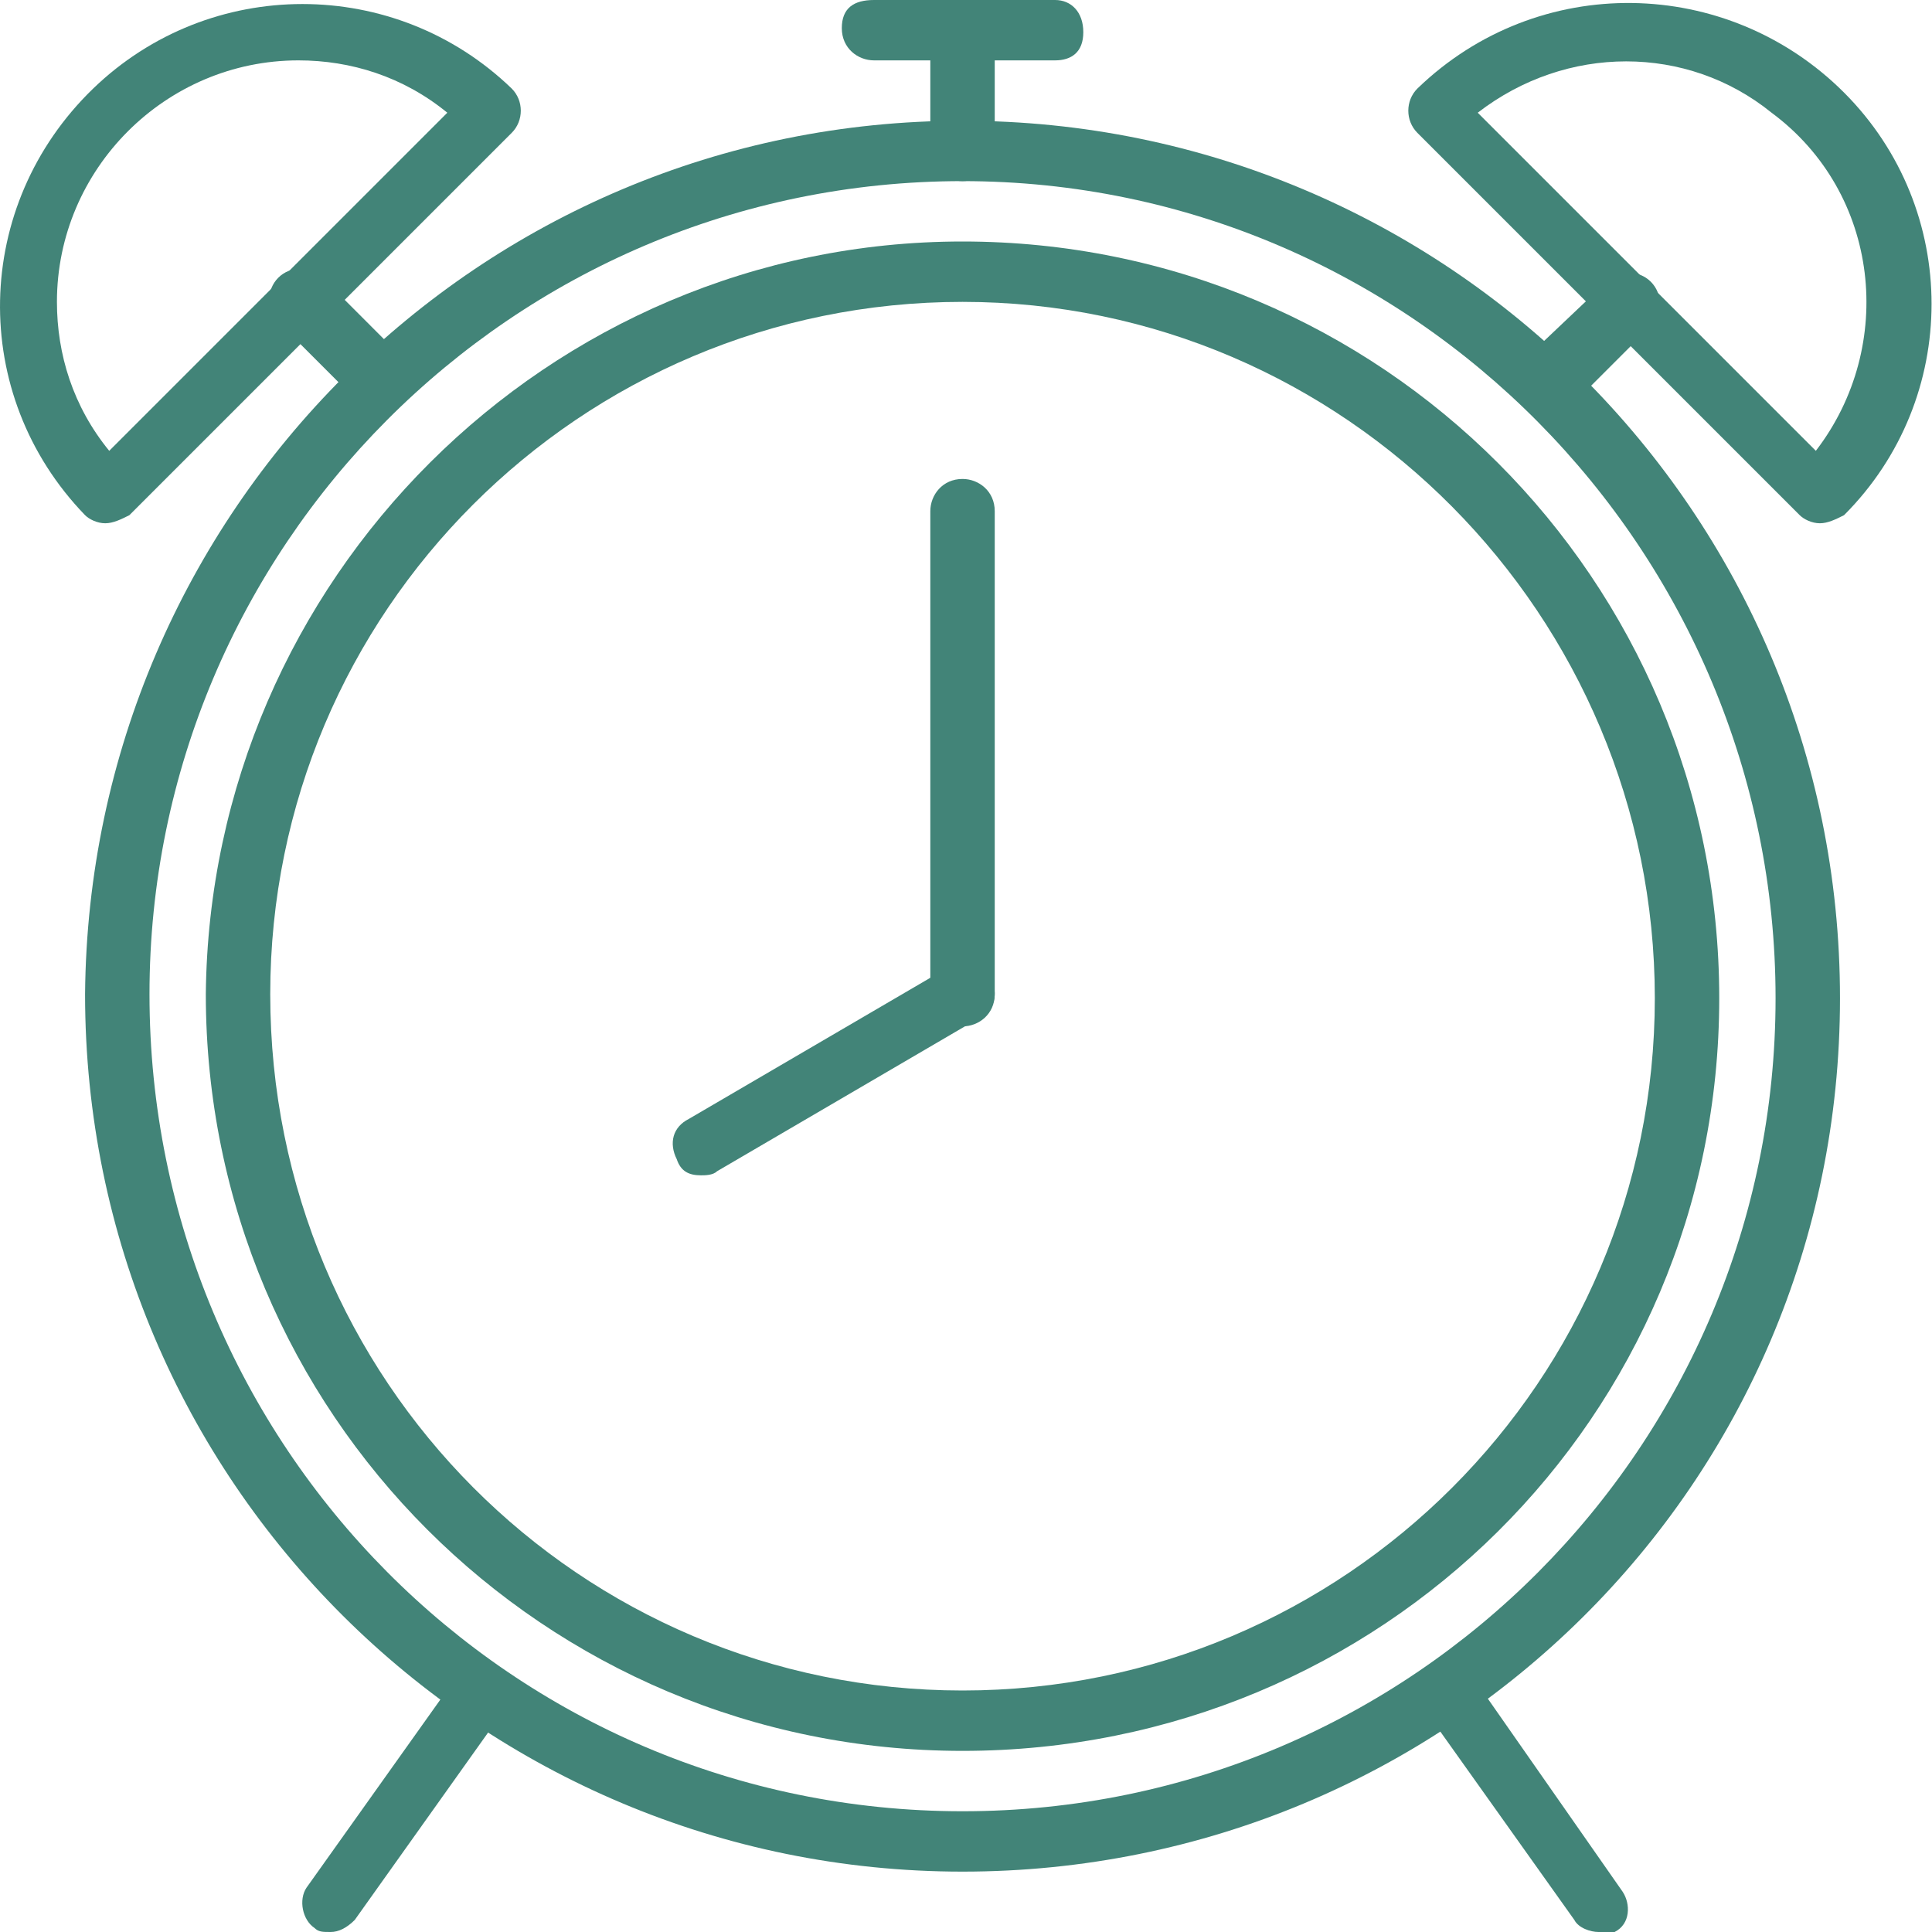
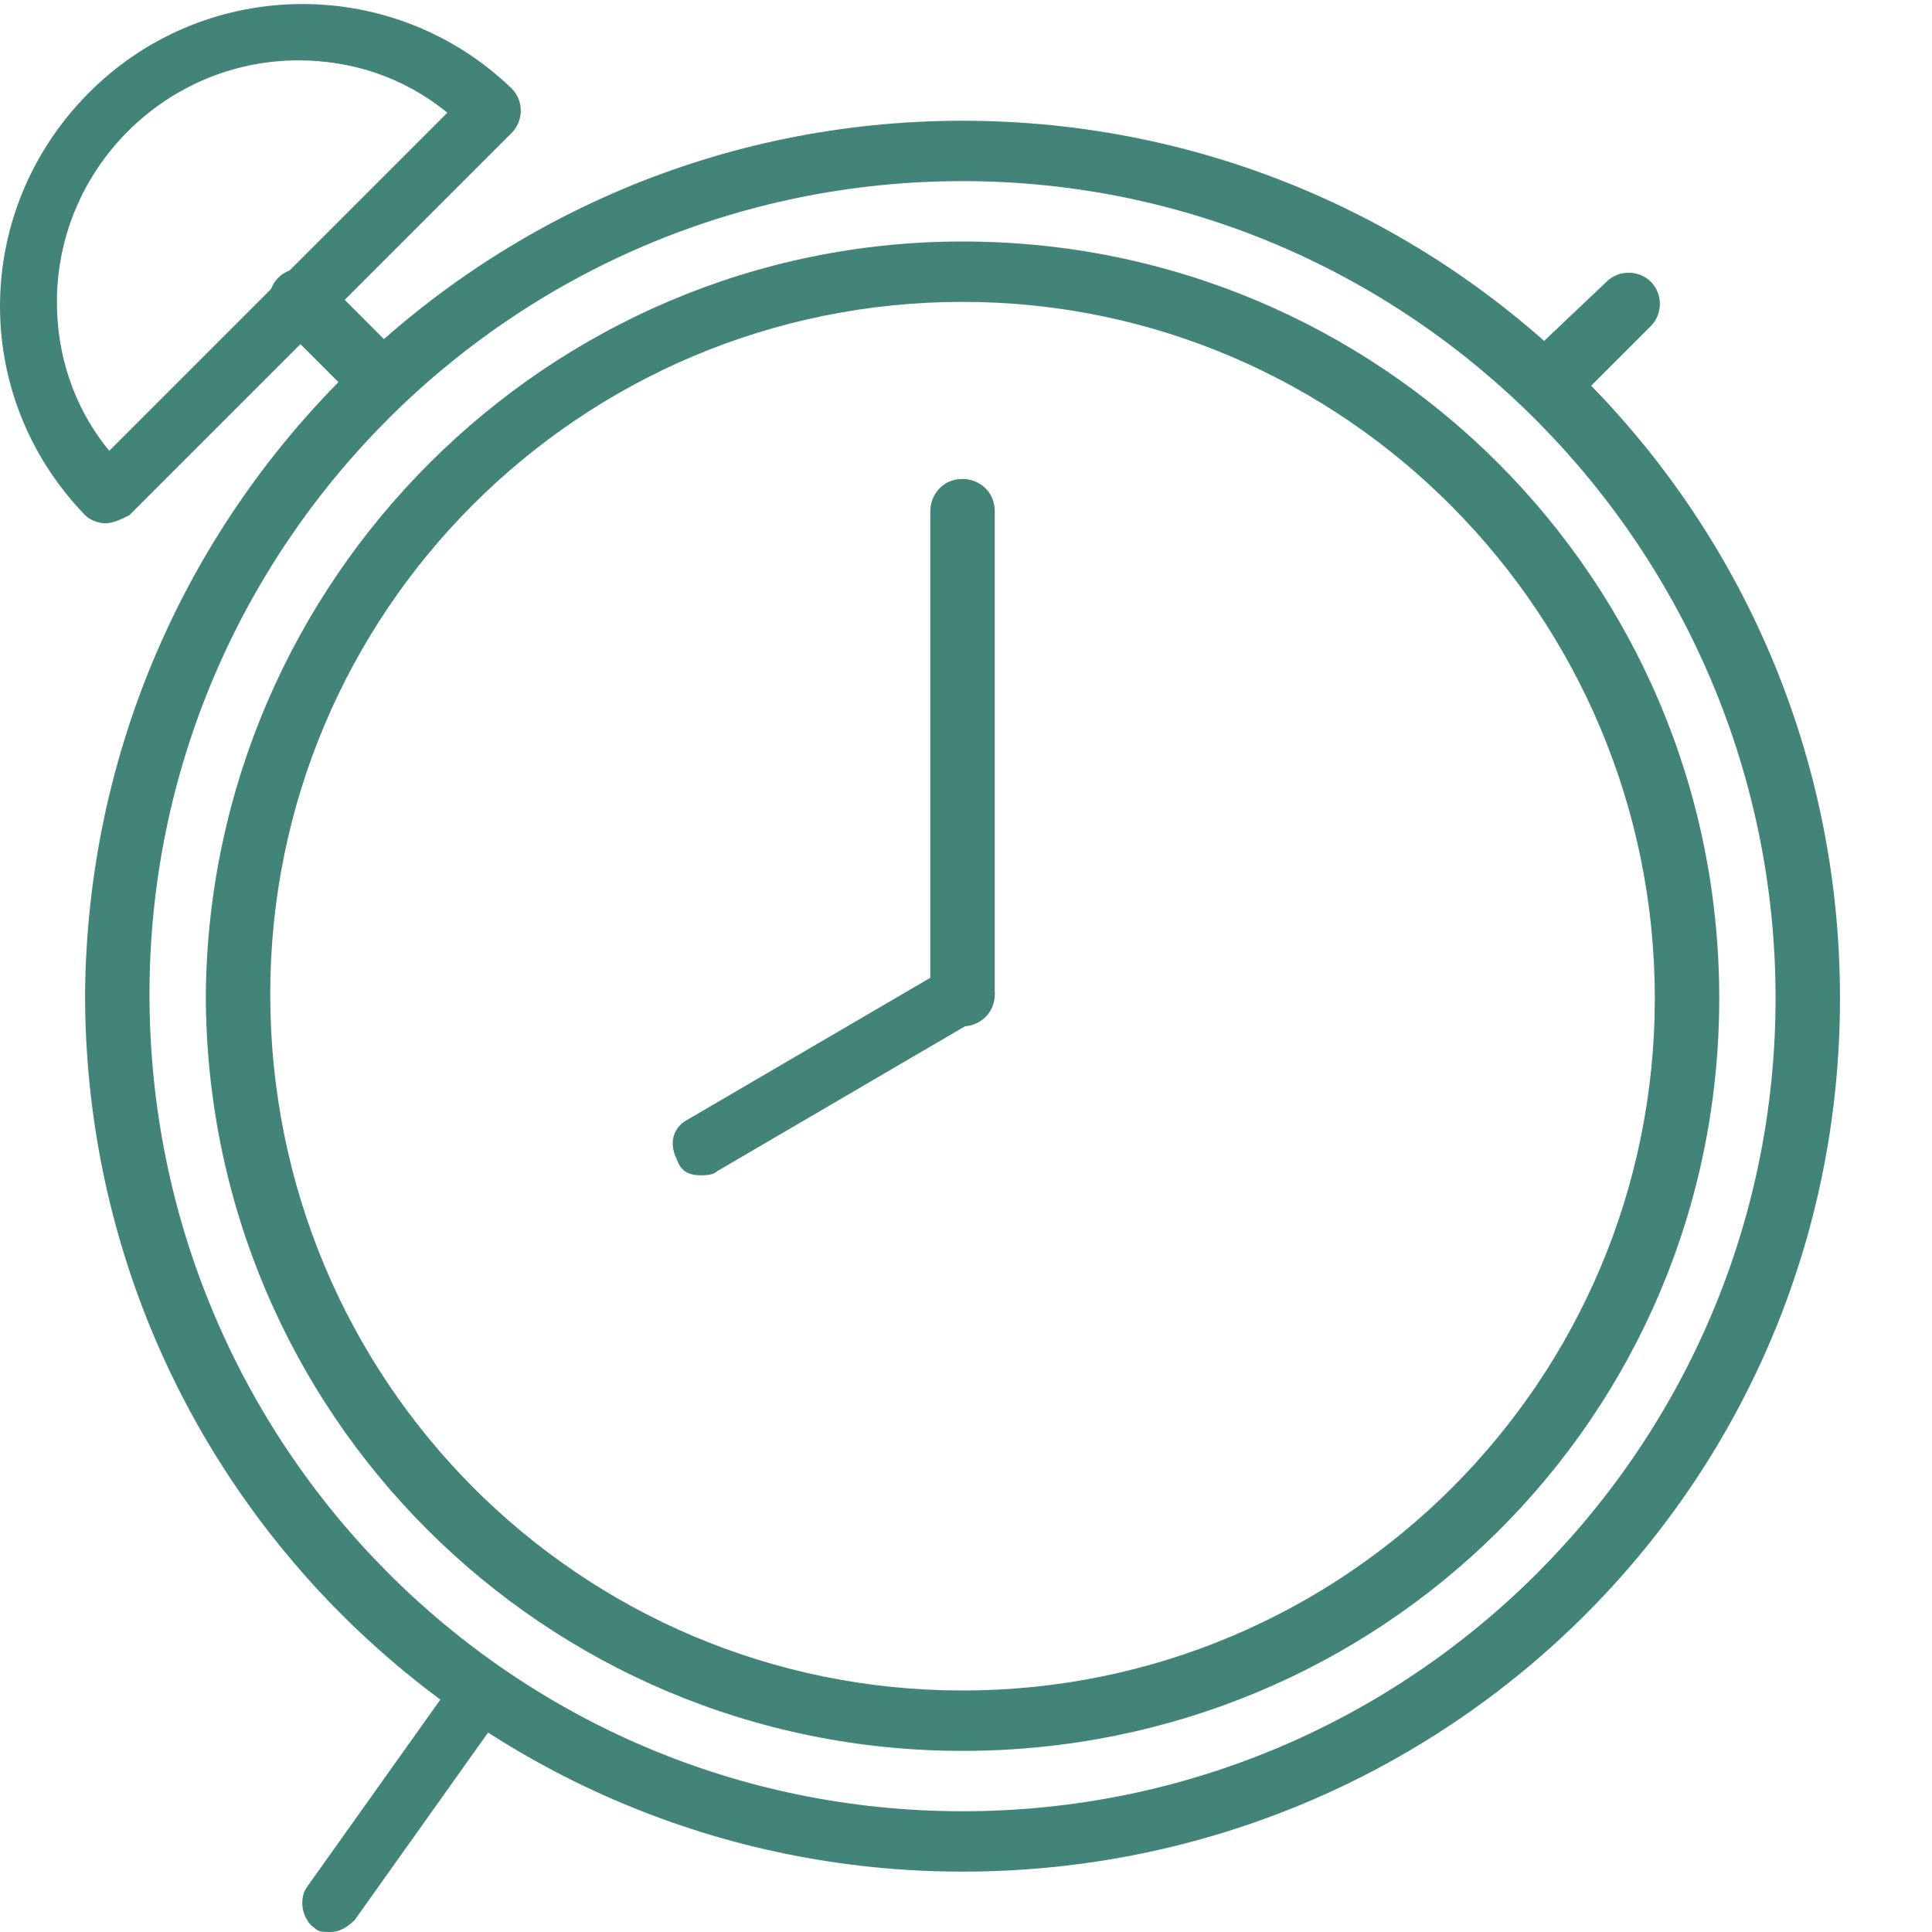
<svg xmlns="http://www.w3.org/2000/svg" width="32" height="32" viewBox="0 0 32 32" fill="none">
  <g clip-path="url(#clip0_6016_8333)">
    <path d="M1.743 8.667C1.609 8.667 1.476 8.6 1.409 8.533C-0.524 6.533 -0.457 3.4 1.543 1.467C3.476 -0.4 6.543 -0.4 8.476 1.467C8.676 1.667 8.676 2 8.476 2.2L2.143 8.533C2.009 8.6 1.876 8.667 1.743 8.667ZM4.943 1C2.743 1 0.943 2.8 0.943 5C0.943 5.867 1.209 6.733 1.809 7.467L7.409 1.867C6.676 1.267 5.809 1 4.943 1Z" fill="#428478" />
    <path d="M6.209 6.733C6.076 6.733 5.943 6.667 5.876 6.6L4.609 5.333C4.409 5.133 4.409 4.8 4.609 4.6C4.809 4.4 5.143 4.4 5.343 4.6L6.609 5.867C6.809 6.067 6.809 6.4 6.609 6.6C6.476 6.667 6.343 6.733 6.209 6.733Z" fill="#428478" />
-     <path d="M30.143 8.667C30.009 8.667 29.876 8.6 29.809 8.533L23.476 2.2C23.276 2 23.276 1.667 23.476 1.467C25.476 -0.467 28.609 -0.4 30.543 1.533C32.476 3.467 32.476 6.6 30.543 8.533C30.409 8.6 30.276 8.667 30.143 8.667ZM24.476 1.867L30.076 7.467C31.409 5.733 31.143 3.2 29.343 1.867C27.943 0.733 25.943 0.733 24.476 1.867Z" fill="#428478" />
    <path d="M25.676 6.733C25.543 6.733 25.409 6.667 25.343 6.6C25.143 6.4 25.143 6.067 25.343 5.867L26.609 4.667C26.809 4.467 27.143 4.467 27.343 4.667C27.543 4.867 27.543 5.2 27.343 5.4L26.076 6.667C25.943 6.667 25.809 6.733 25.676 6.733Z" fill="#428478" />
    <path d="M15.943 2C23.943 2 30.476 8.467 30.476 16.533C30.476 24.6 23.943 31 15.943 31C7.943 31 1.409 24.533 1.409 16.467C1.476 8.467 7.943 2 15.943 2ZM15.943 30C23.409 30 29.409 23.933 29.409 16.533C29.409 9.133 23.409 3 15.943 3C8.476 3 2.476 9.067 2.476 16.467C2.476 23.933 8.476 30 15.943 30Z" fill="#428478" />
    <path d="M15.943 4C22.876 4 28.476 9.6 28.476 16.533C28.476 23.467 22.876 29 15.943 29C9.009 29 3.409 23.4 3.409 16.467C3.476 9.6 9.076 4 15.943 4ZM15.943 28C22.276 28 27.409 22.867 27.409 16.533C27.409 10.2 22.276 5 15.943 5C9.609 5 4.476 10.133 4.476 16.467C4.476 22.867 9.609 28 15.943 28Z" fill="#428478" />
-     <path d="M15.943 3C15.676 3 15.409 2.8 15.409 2.467V0.467C15.476 0.2 15.676 0 15.943 0C16.209 0 16.476 0.2 16.476 0.533V2.533C16.476 2.8 16.209 3 15.943 3Z" fill="#428478" />
-     <path d="M17.476 1H14.476C14.209 1 13.943 0.8 13.943 0.467C13.943 0.133 14.143 0 14.476 0H17.476C17.743 0 17.943 0.2 17.943 0.533C17.943 0.867 17.743 1 17.476 1Z" fill="#428478" />
    <path d="M5.476 32C5.343 32 5.276 32 5.209 31.933C5.009 31.8 4.943 31.467 5.076 31.267L7.543 27.8C7.676 27.6 8.009 27.533 8.209 27.667C8.409 27.8 8.476 28.133 8.343 28.333L5.876 31.8C5.743 31.933 5.609 32 5.476 32Z" fill="#428478" />
-     <path d="M26.476 32C26.343 32 26.143 31.933 26.076 31.8L23.609 28.333C23.476 28.133 23.476 27.8 23.743 27.667C23.943 27.533 24.276 27.533 24.409 27.8L26.876 31.333C27.009 31.533 27.009 31.867 26.743 32C26.676 32 26.543 32 26.476 32Z" fill="#428478" />
    <path d="M11.609 19.467C11.409 19.467 11.276 19.4 11.209 19.2C11.076 18.933 11.143 18.667 11.409 18.533L15.743 16C16.009 15.867 16.276 15.933 16.409 16.2C16.543 16.467 16.476 16.733 16.209 16.867L11.876 19.4C11.809 19.467 11.676 19.467 11.609 19.467Z" fill="#428478" />
    <path d="M15.943 17C15.676 17 15.409 16.8 15.409 16.467V8.467C15.409 8.2 15.609 7.933 15.943 7.933C16.209 7.933 16.476 8.133 16.476 8.467V16.467C16.476 16.8 16.209 17 15.943 17Z" fill="#428478" />
  </g>
  <defs>
    <clipPath id="clip0_6016_8333">
      <rect width="32" height="32" fill="white" />
    </clipPath>
  </defs>
</svg>